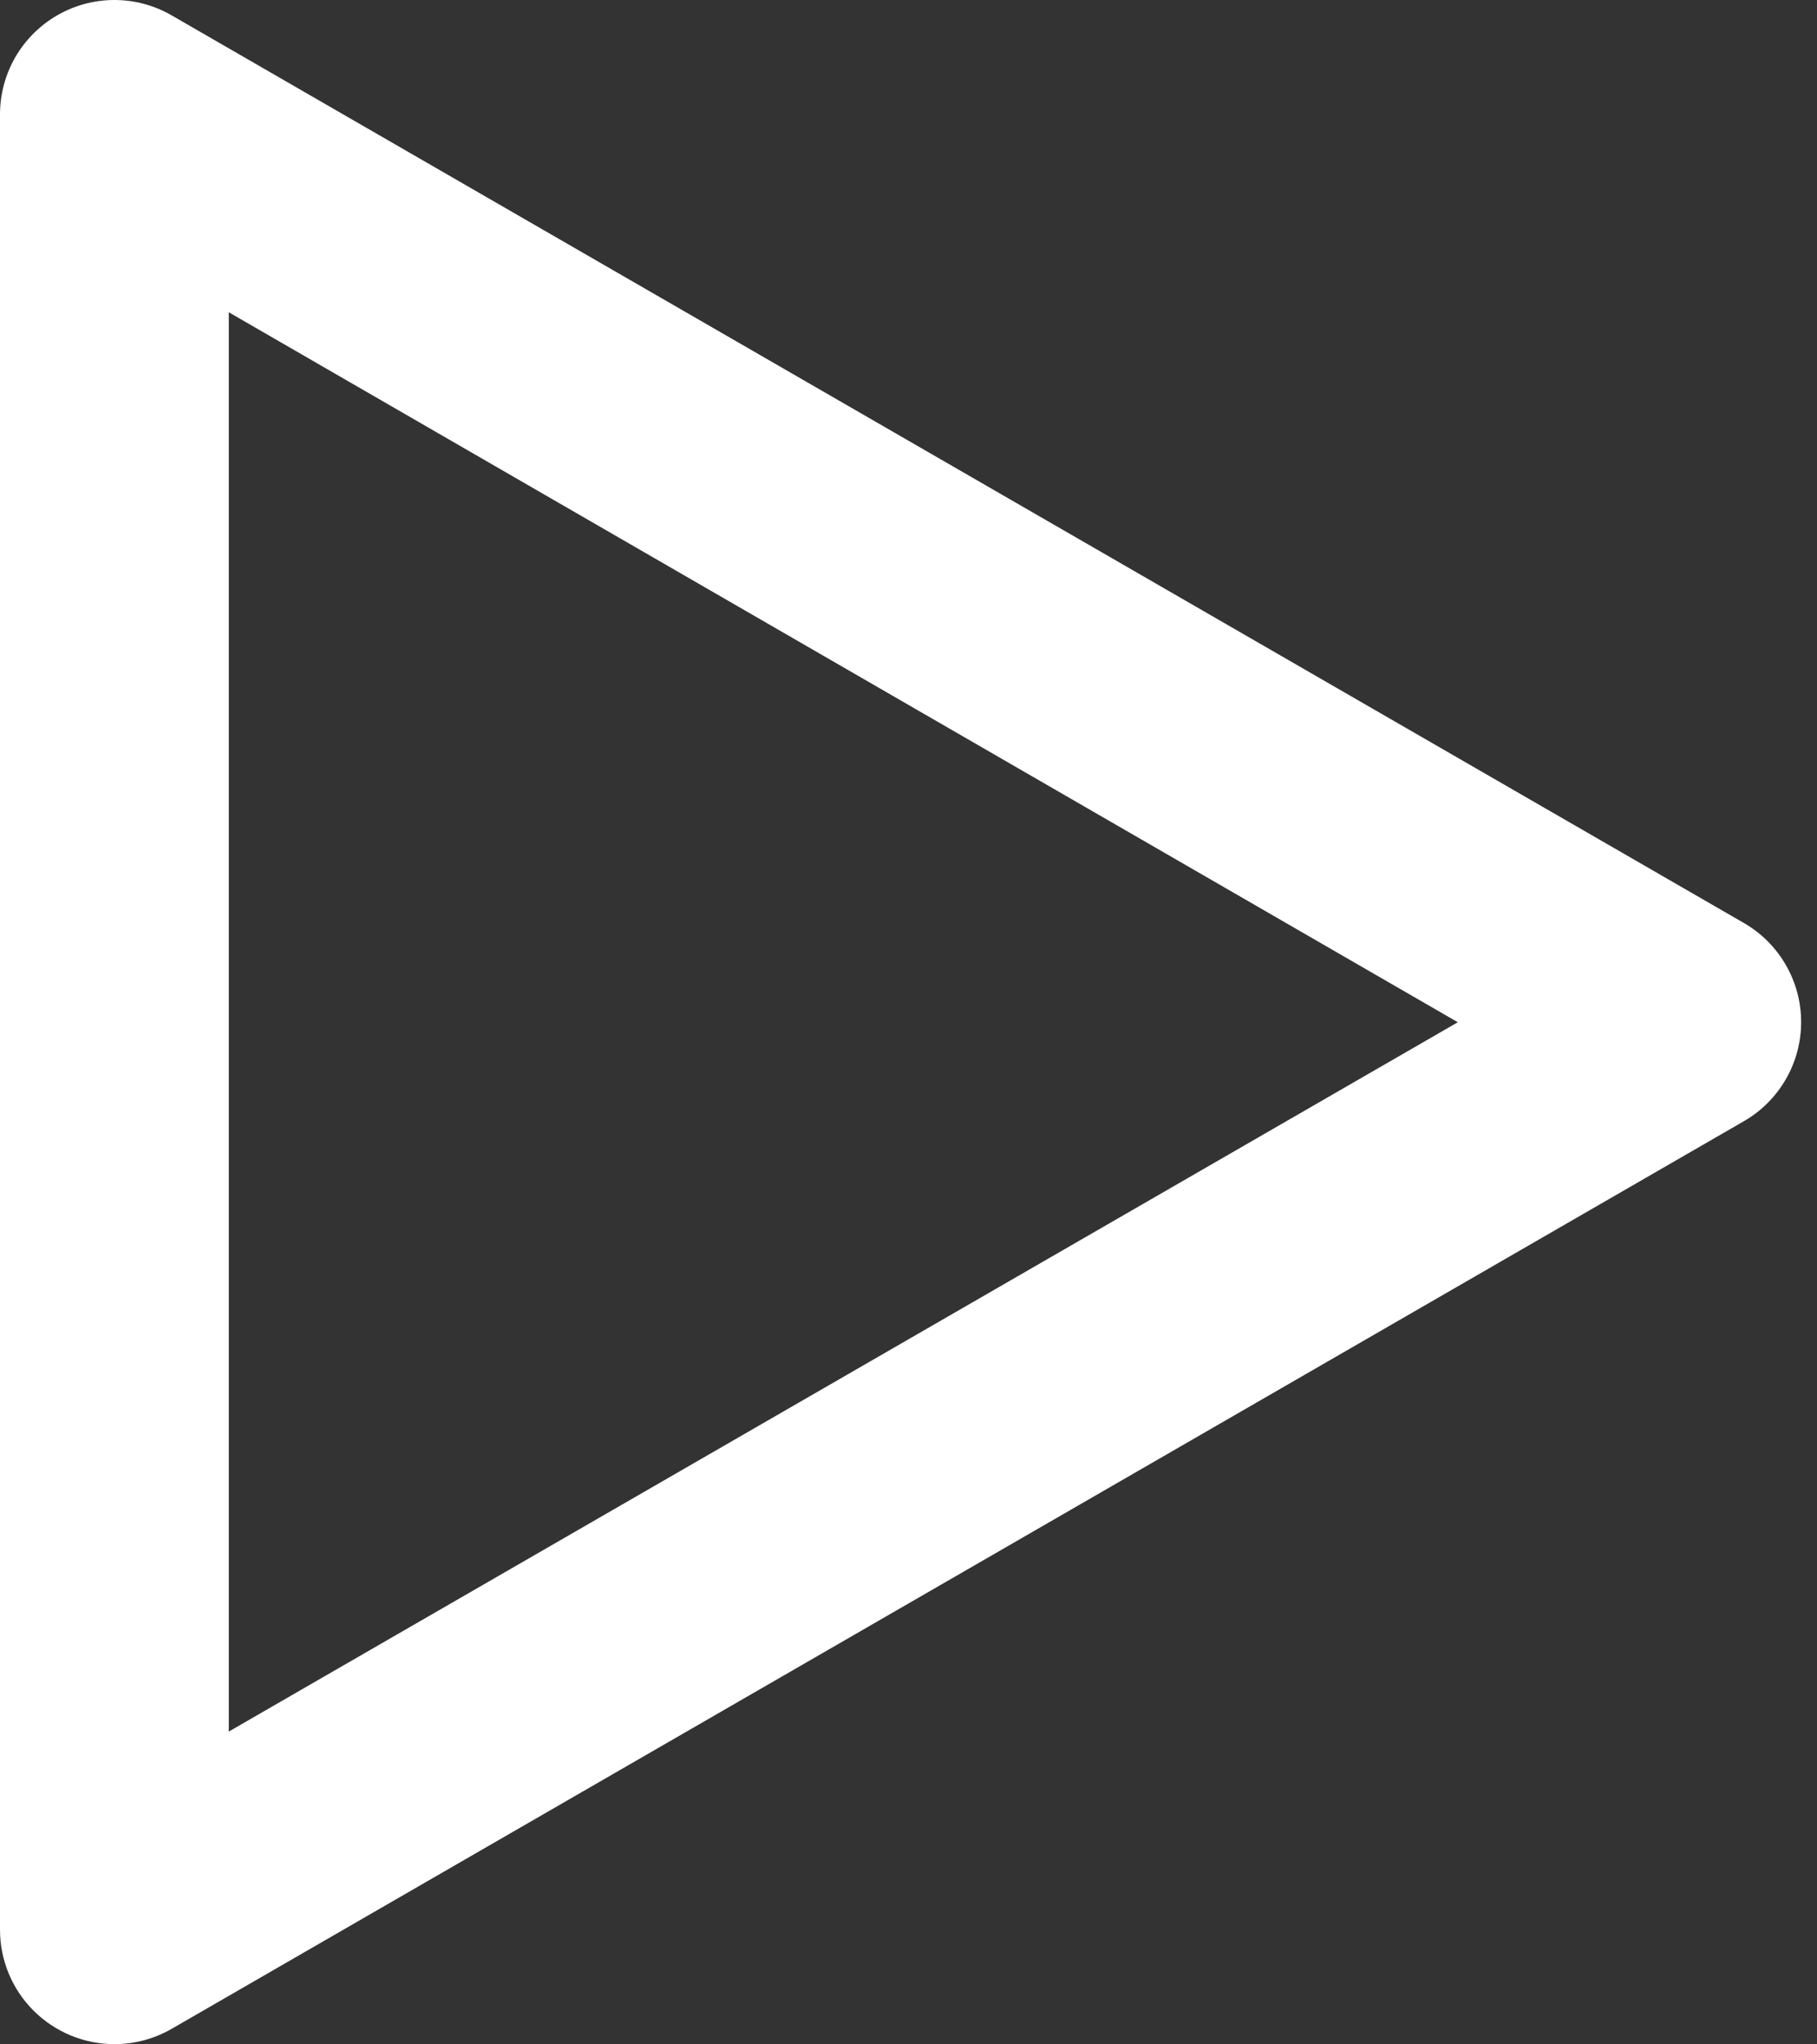
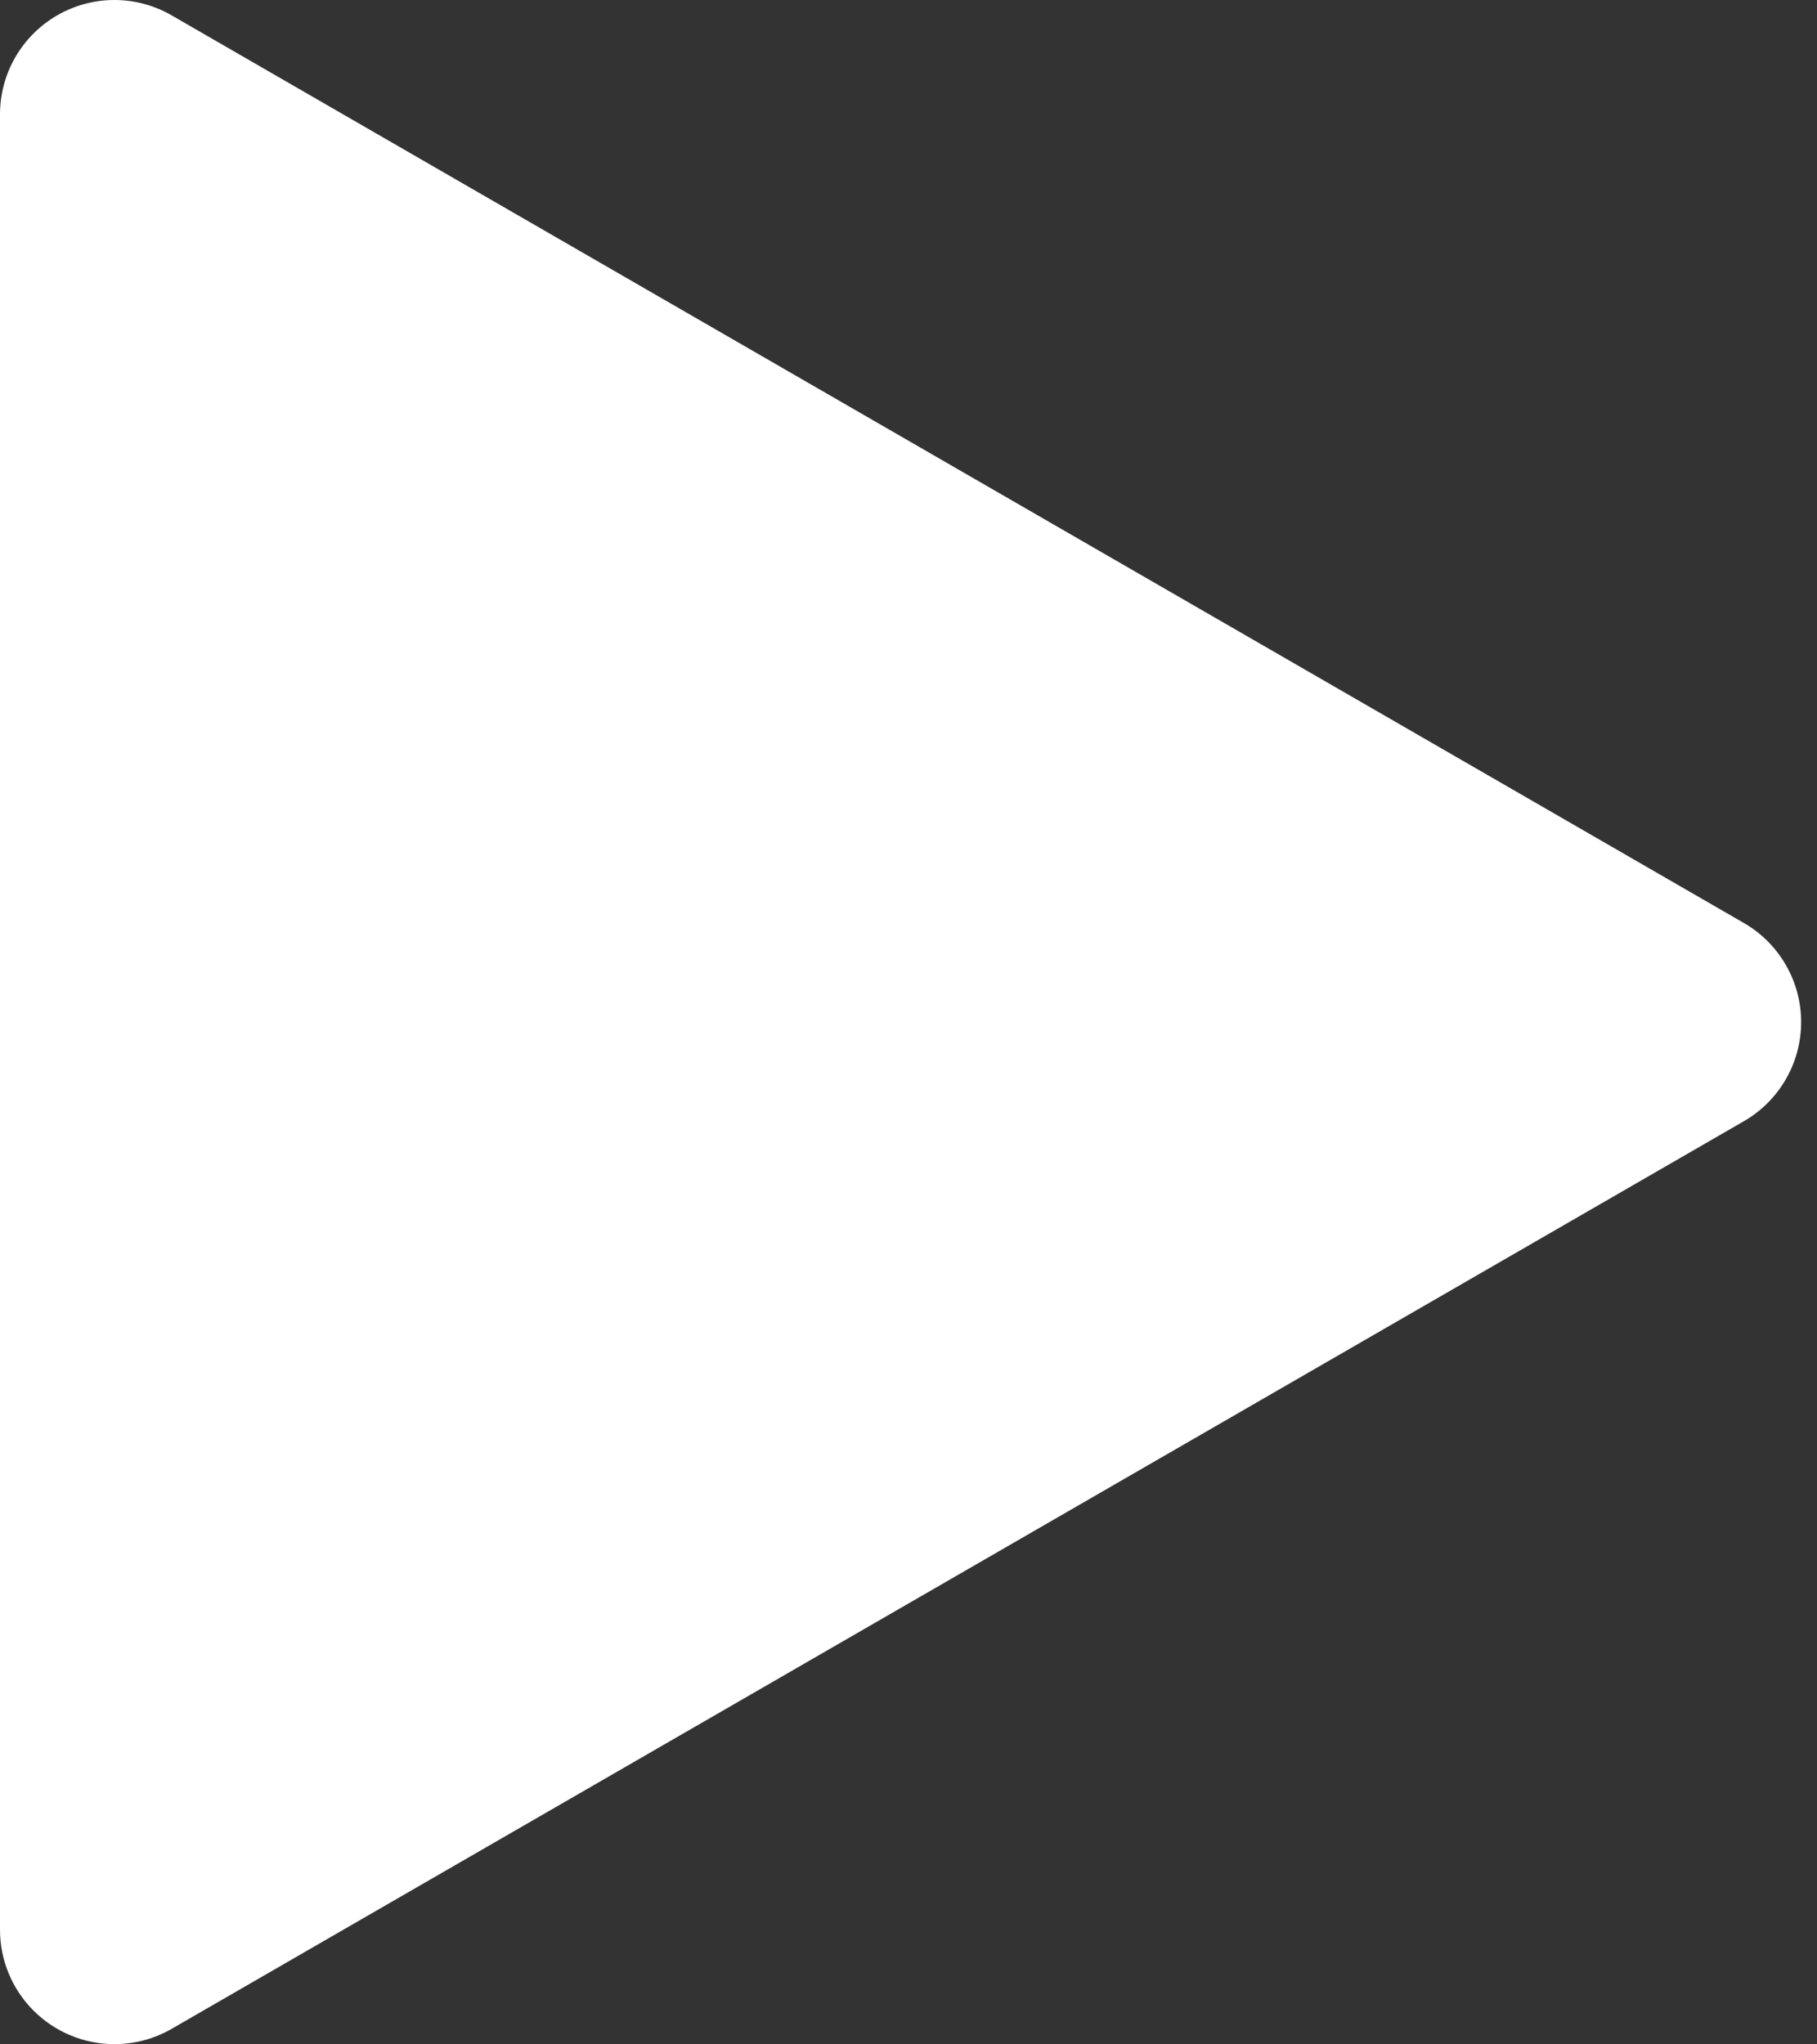
<svg xmlns="http://www.w3.org/2000/svg" width="56" height="63" viewBox="0 0 56 63" fill="none">
  <rect x="0" y="0" width="56" height="63" fill="#333333" stroke="none" />
-   <path d="M3.526 62.993C2.591 62.993 1.694 62.621 1.033 61.96C0.371 61.299 7.25386e-07 60.402 7.25386e-07 59.467V3.528C-0 2.909 0.162 2.3 0.471 1.764C0.781 1.228 1.226 0.783 1.762 0.473C2.298 0.163 2.906 9.91988e-05 3.525 4.52176e-08C4.144 -9.91084e-05 4.752 0.163 5.288 0.472L53.744 28.442C54.281 28.751 54.727 29.196 55.037 29.733C55.348 30.269 55.511 30.878 55.511 31.498C55.511 32.117 55.348 32.726 55.037 33.262C54.727 33.799 54.281 34.244 53.744 34.553L5.288 62.523C4.752 62.831 4.144 62.994 3.526 62.993ZM7.051 9.623V53.361L44.93 31.502L7.051 9.623Z" fill="white" />
+   <path d="M3.526 62.993C2.591 62.993 1.694 62.621 1.033 61.96C0.371 61.299 7.25386e-07 60.402 7.25386e-07 59.467V3.528C-0 2.909 0.162 2.3 0.471 1.764C0.781 1.228 1.226 0.783 1.762 0.473C2.298 0.163 2.906 9.91988e-05 3.525 4.52176e-08C4.144 -9.91084e-05 4.752 0.163 5.288 0.472L53.744 28.442C54.281 28.751 54.727 29.196 55.037 29.733C55.348 30.269 55.511 30.878 55.511 31.498C55.511 32.117 55.348 32.726 55.037 33.262C54.727 33.799 54.281 34.244 53.744 34.553L5.288 62.523C4.752 62.831 4.144 62.994 3.526 62.993ZM7.051 9.623V53.361L7.051 9.623Z" fill="white" />
</svg>